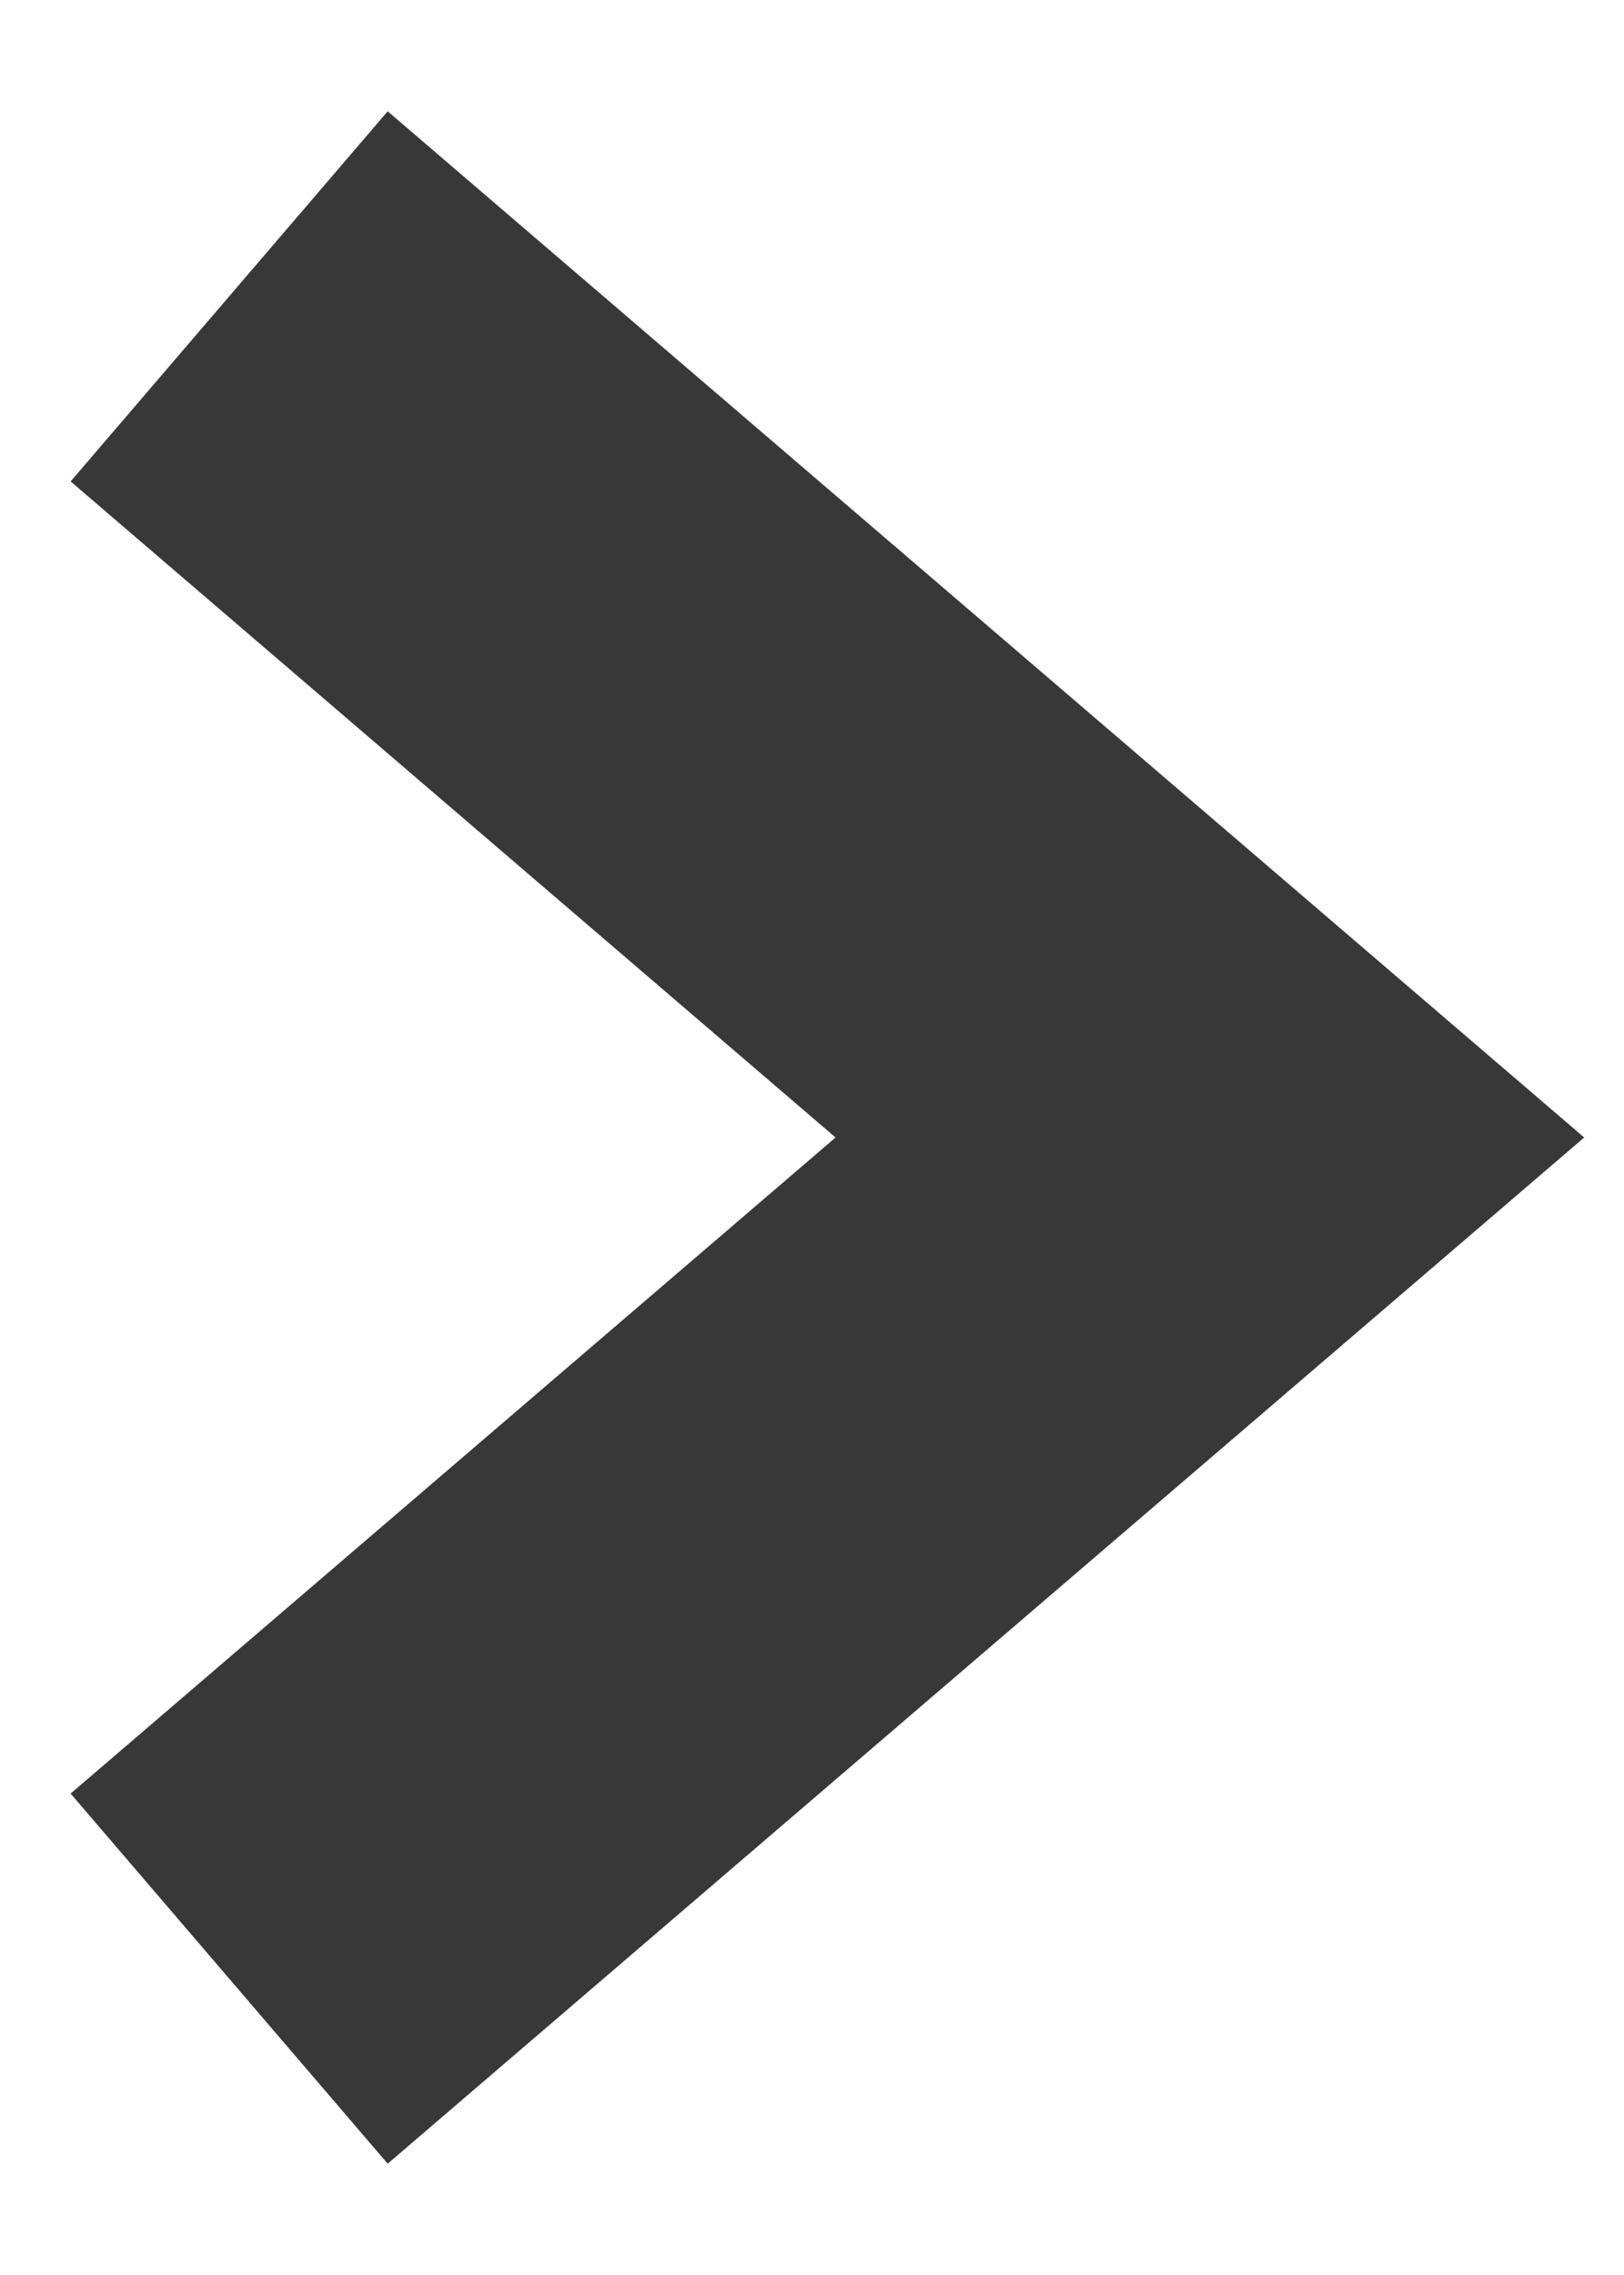
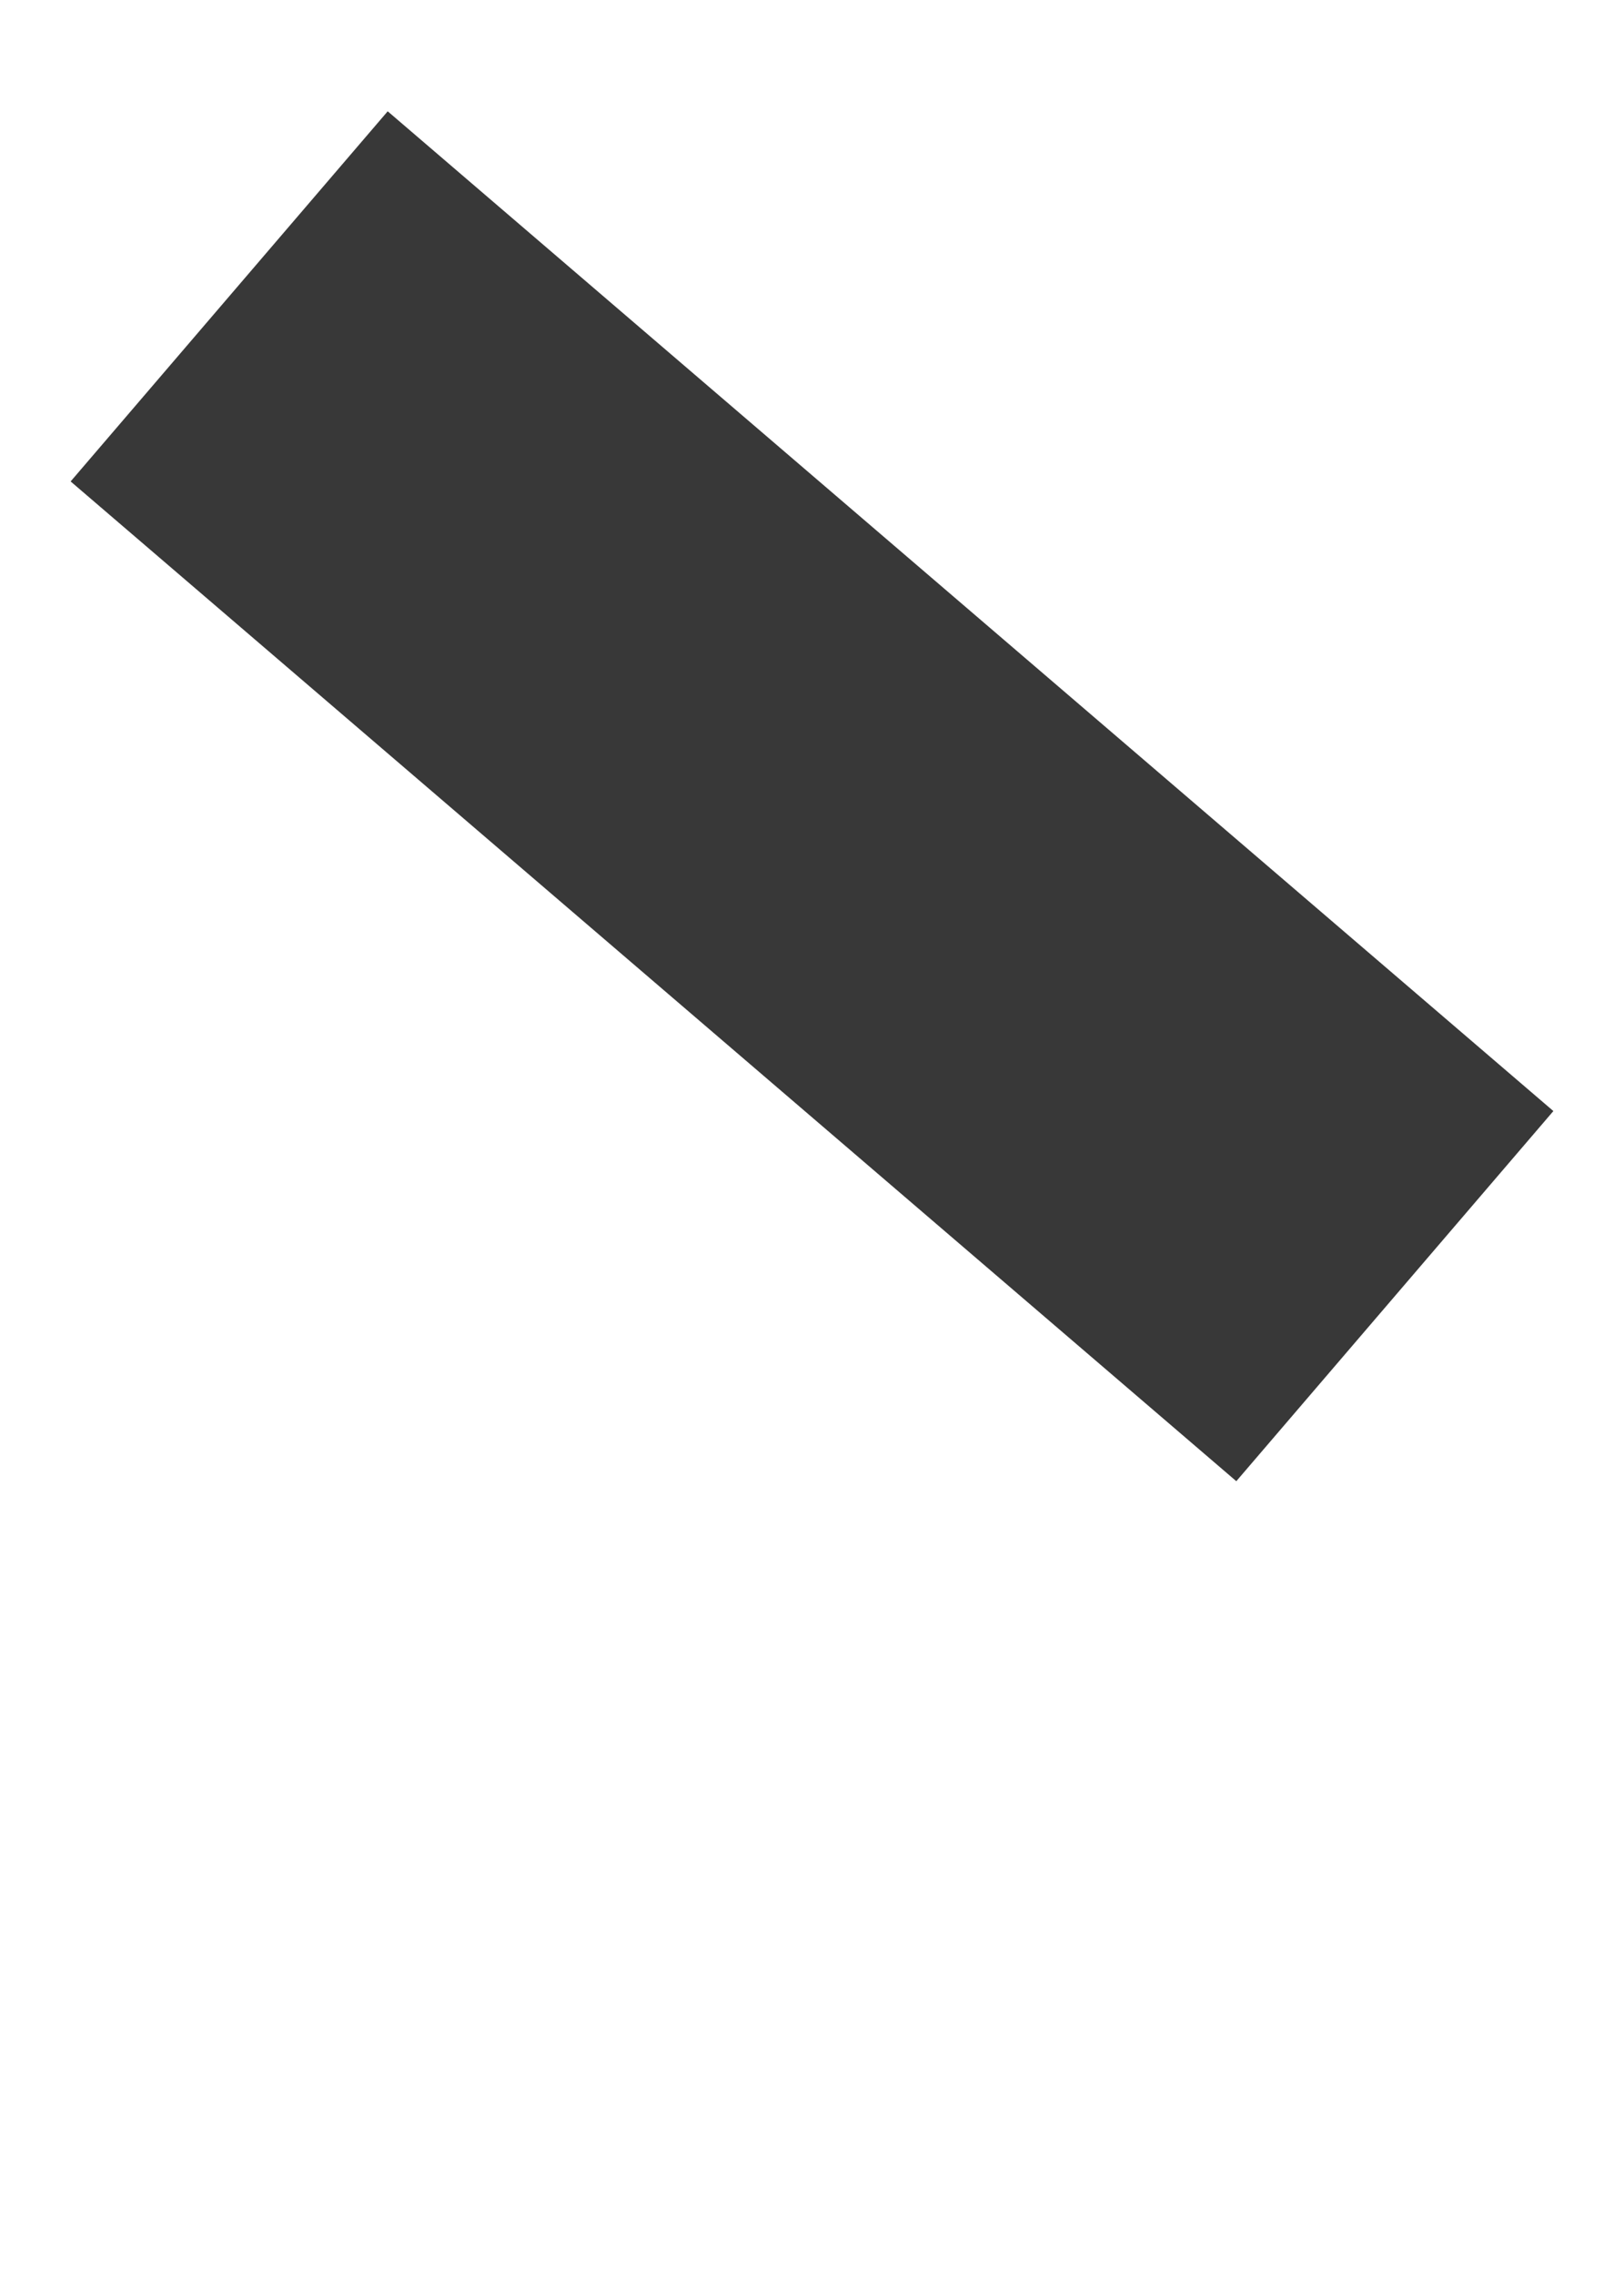
<svg xmlns="http://www.w3.org/2000/svg" width="10" height="14" viewBox="0 0 10 14" fill="none">
-   <path id="Vector 38" d="M2.55 2.8L7.45 7L2.55 11.2" stroke="#383838" stroke-width="3" stroke-linecap="square" />
+   <path id="Vector 38" d="M2.55 2.8L7.45 7" stroke="#383838" stroke-width="3" stroke-linecap="square" />
</svg>